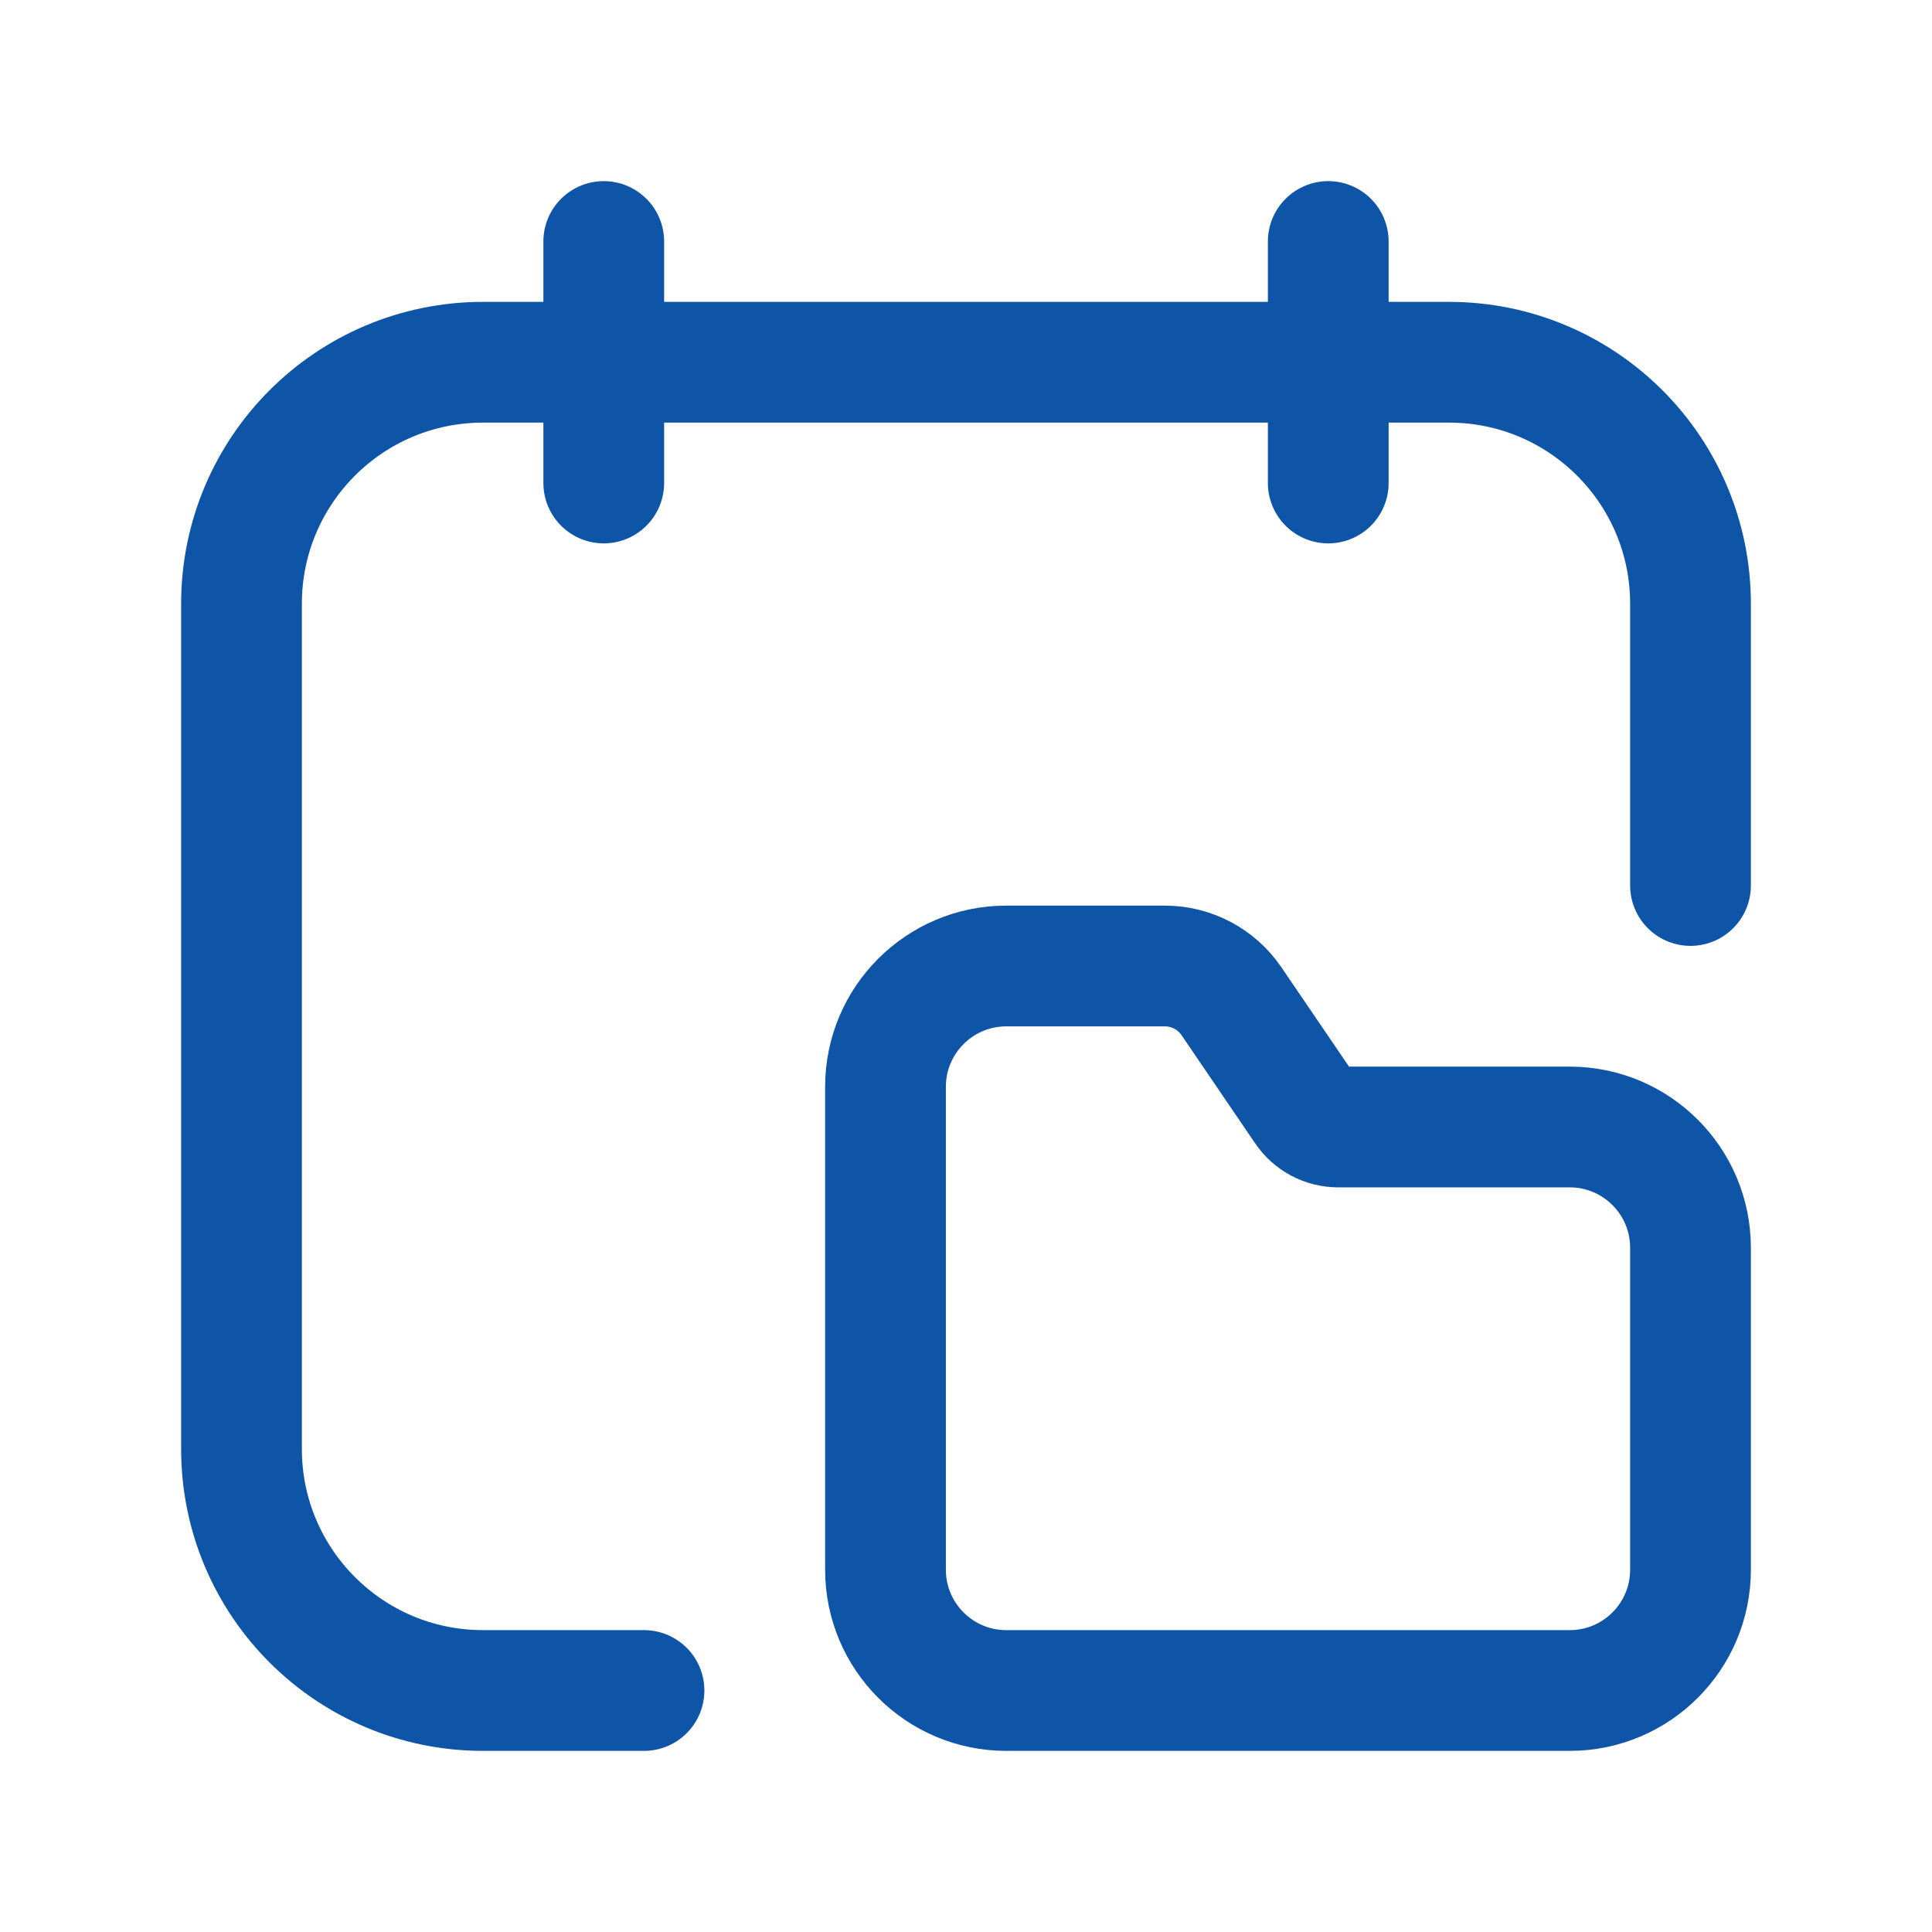
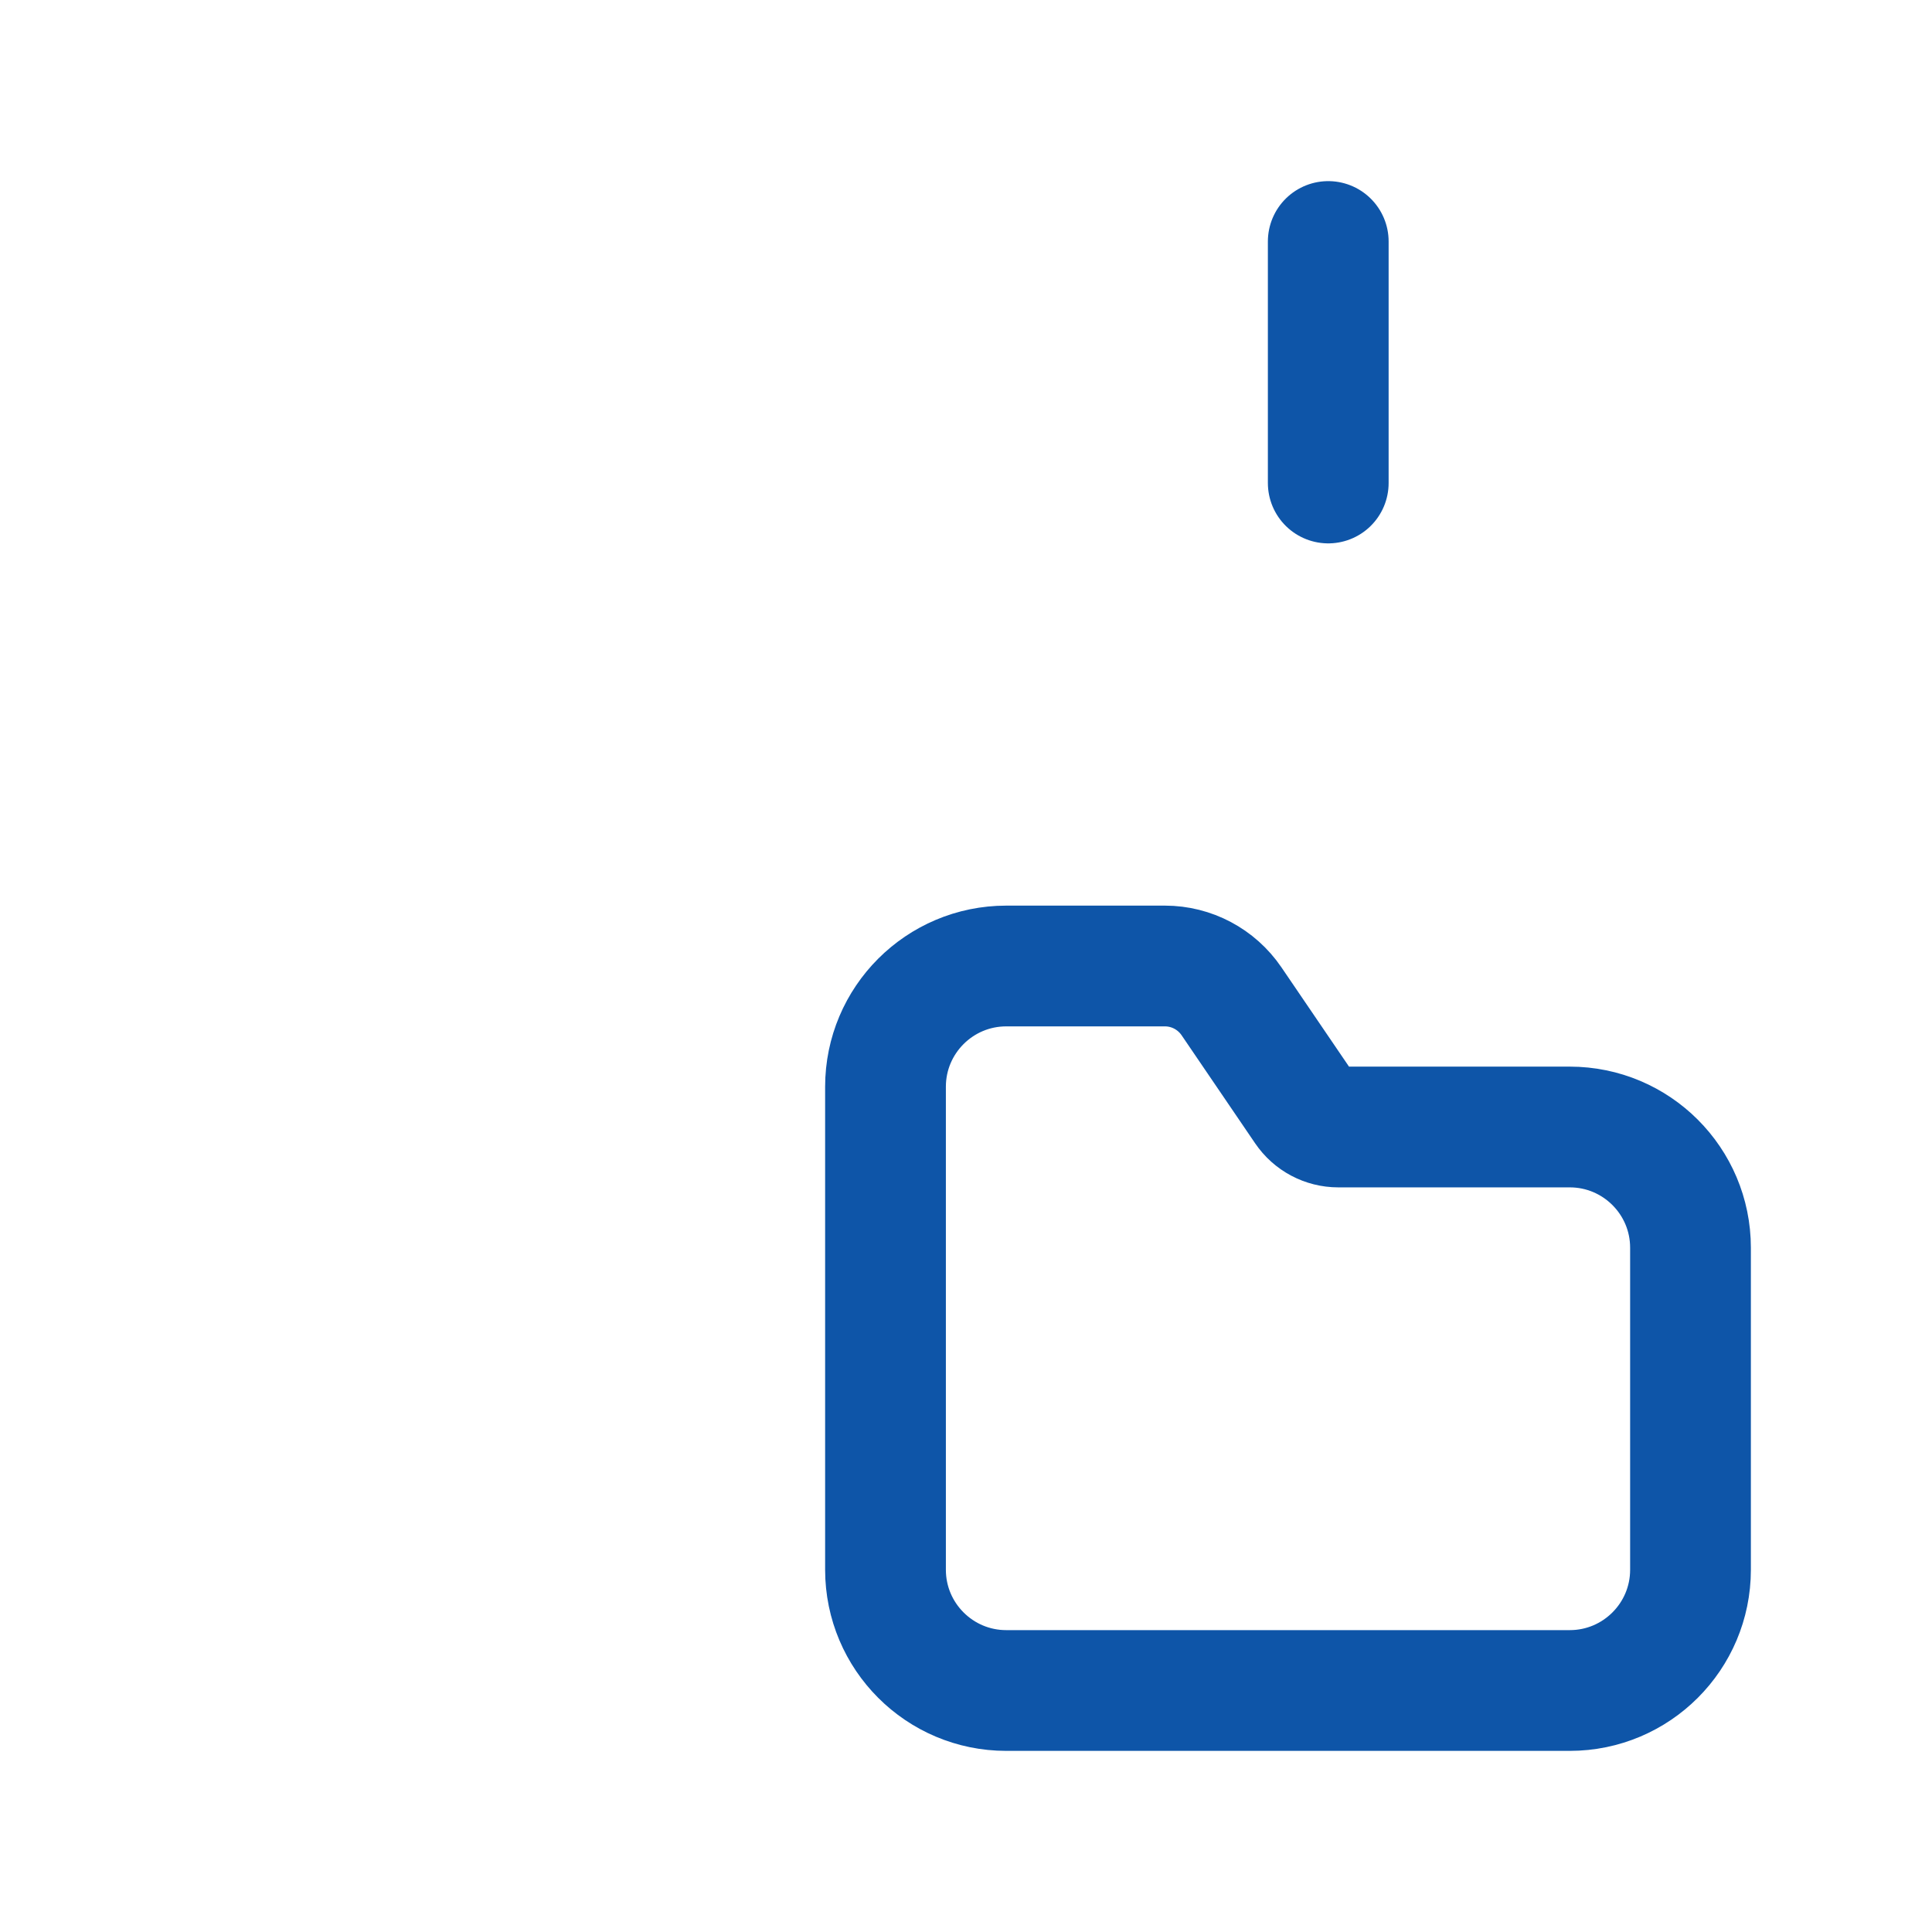
<svg xmlns="http://www.w3.org/2000/svg" width="24" height="24" viewBox="0 0 24 24" fill="none">
-   <path d="M7.5 3V6" stroke="#0E55A8" stroke-width="1.5" stroke-linecap="round" stroke-linejoin="round" />
  <path d="M16.5 3V6" stroke="#0E55A8" stroke-width="1.5" stroke-linecap="round" stroke-linejoin="round" />
-   <path d="M8 21H6C4.343 21 3 19.657 3 18V7.5C3 5.843 4.343 4.5 6 4.5H18C19.657 4.5 21 5.843 21 7.5V11" stroke="#0E55A8" stroke-width="1.5" stroke-linecap="round" stroke-linejoin="round" />
  <path fill-rule="evenodd" clip-rule="evenodd" d="M12.5 21H19.5C20.328 21 21 20.328 21 19.5V15.5C21 14.672 20.328 14 19.5 14H16.625C16.459 14 16.305 13.918 16.212 13.781L15.298 12.438C15.111 12.164 14.802 12 14.471 12H12.5C11.672 12 11 12.672 11 13.5V19.5C11 20.328 11.672 21 12.5 21Z" stroke="#0E55A8" stroke-width="1.5" stroke-linecap="round" stroke-linejoin="round" />
</svg>